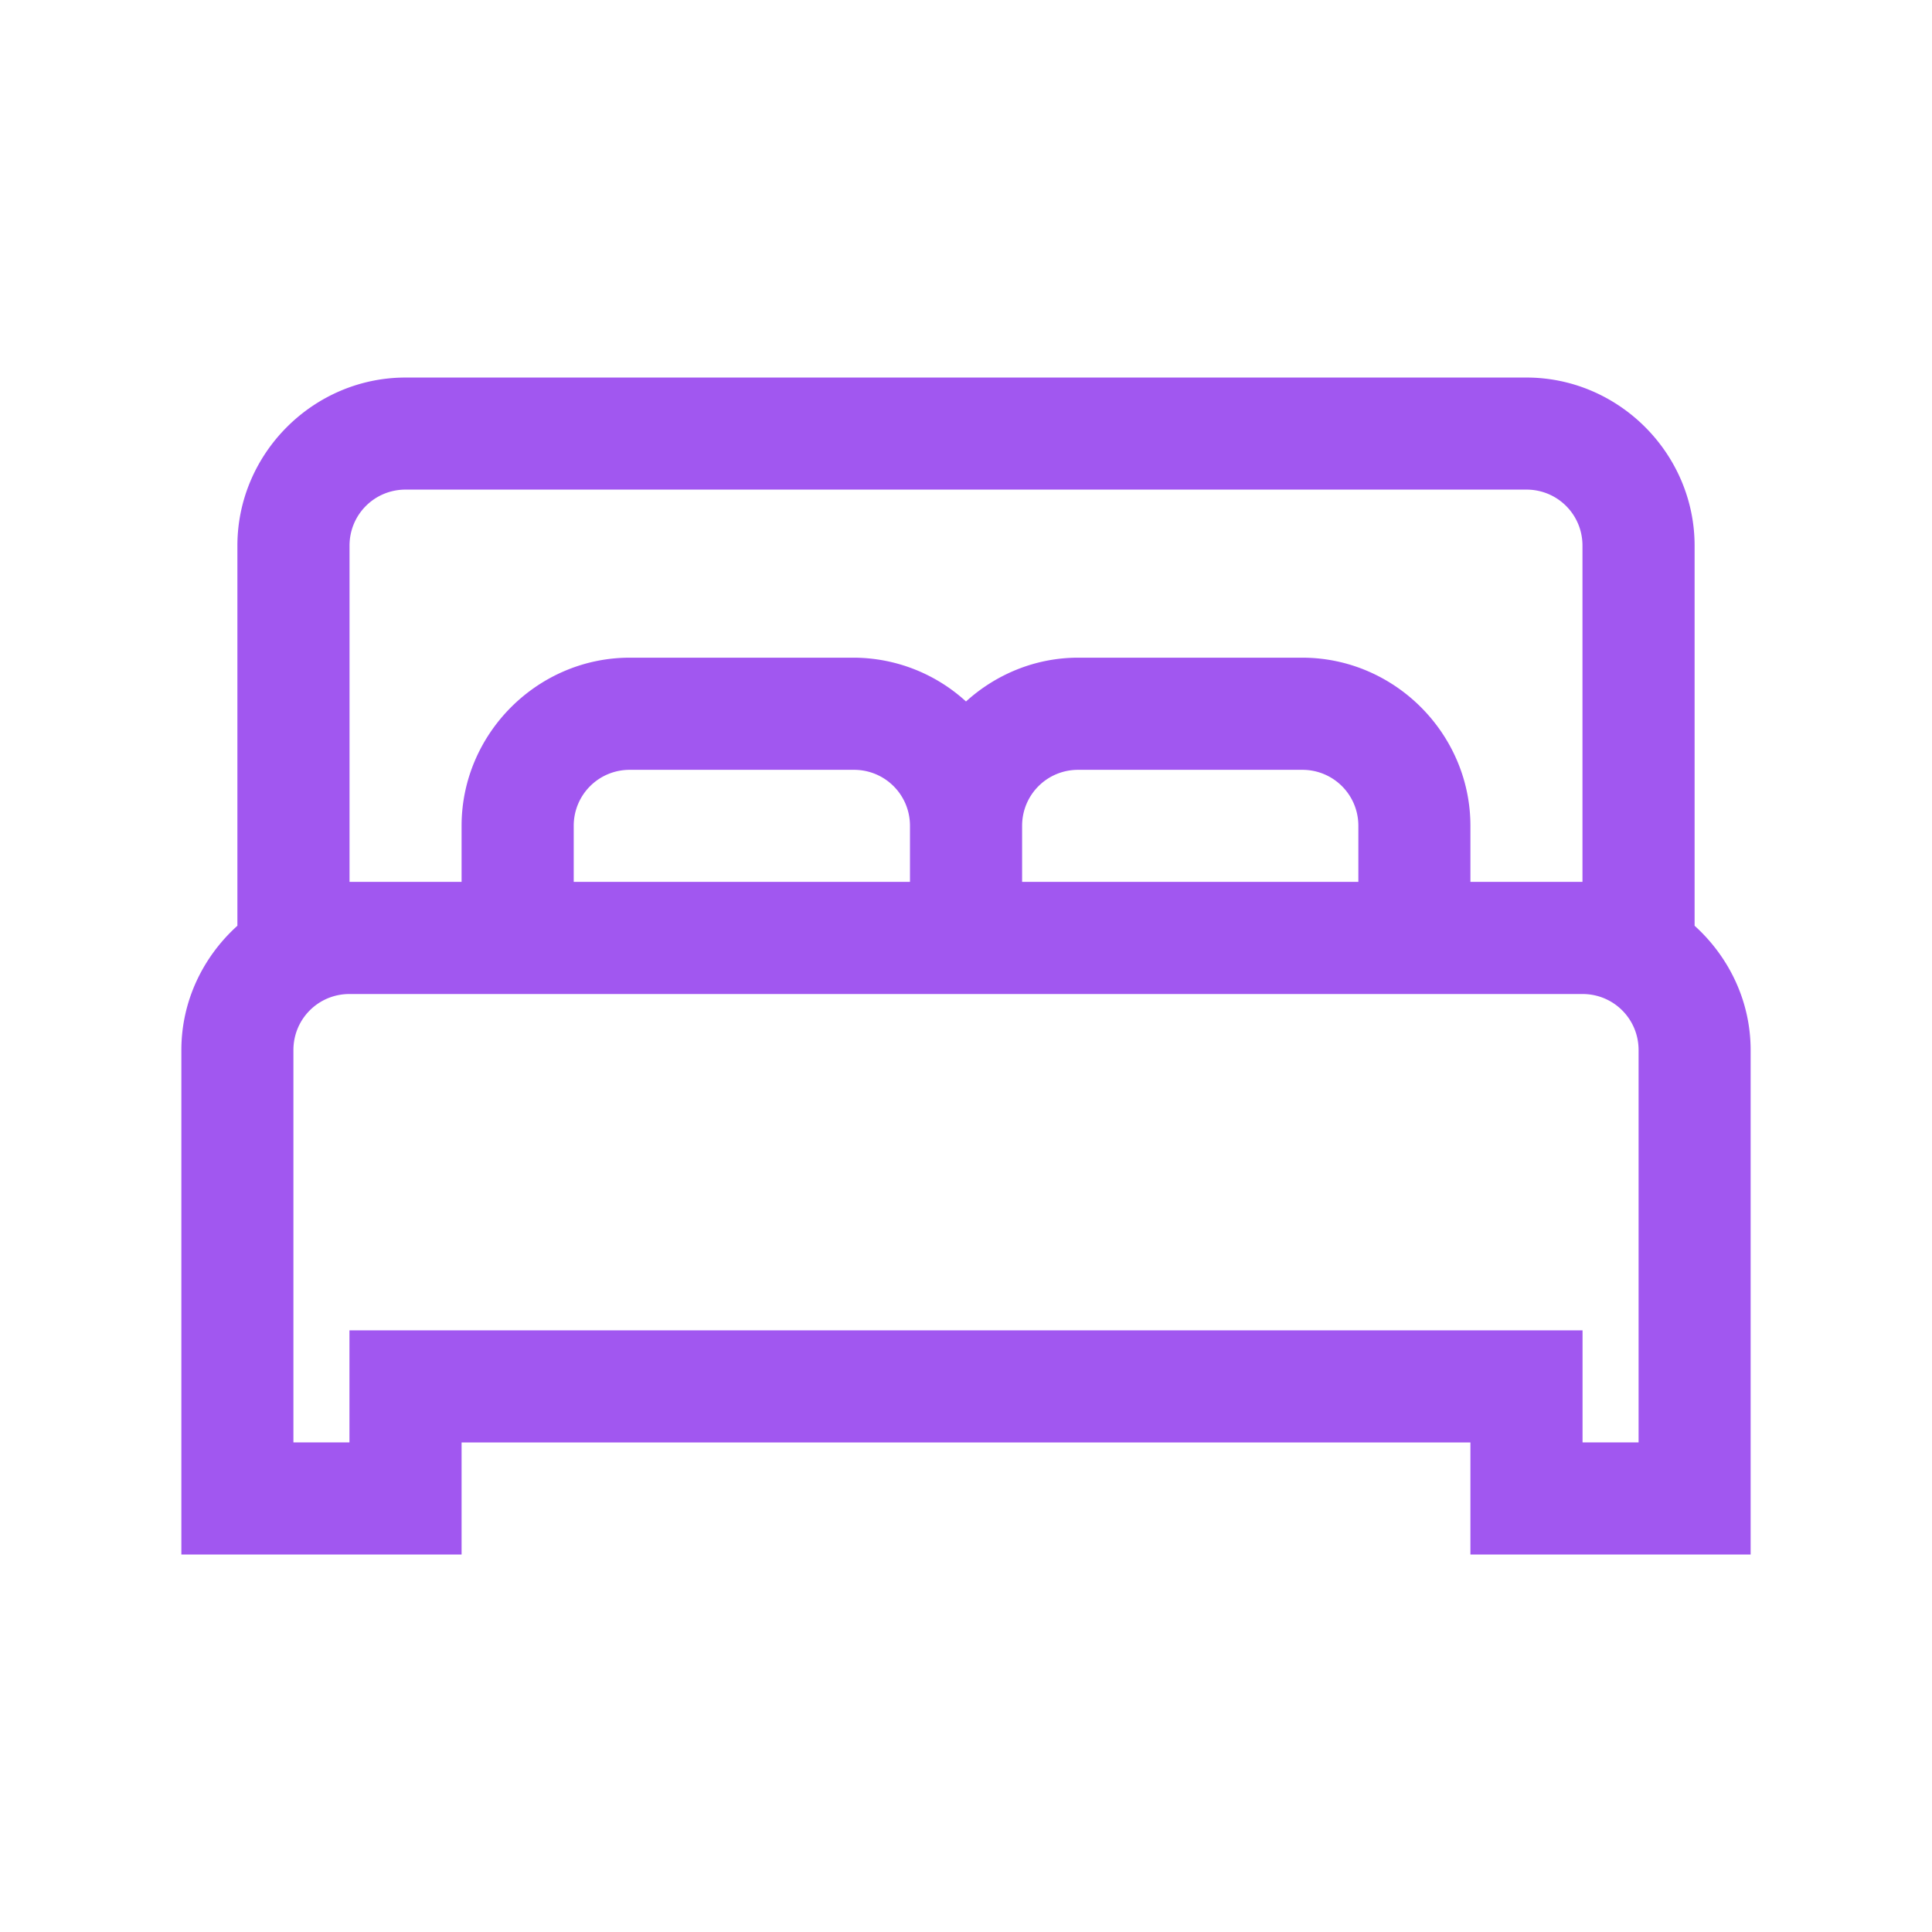
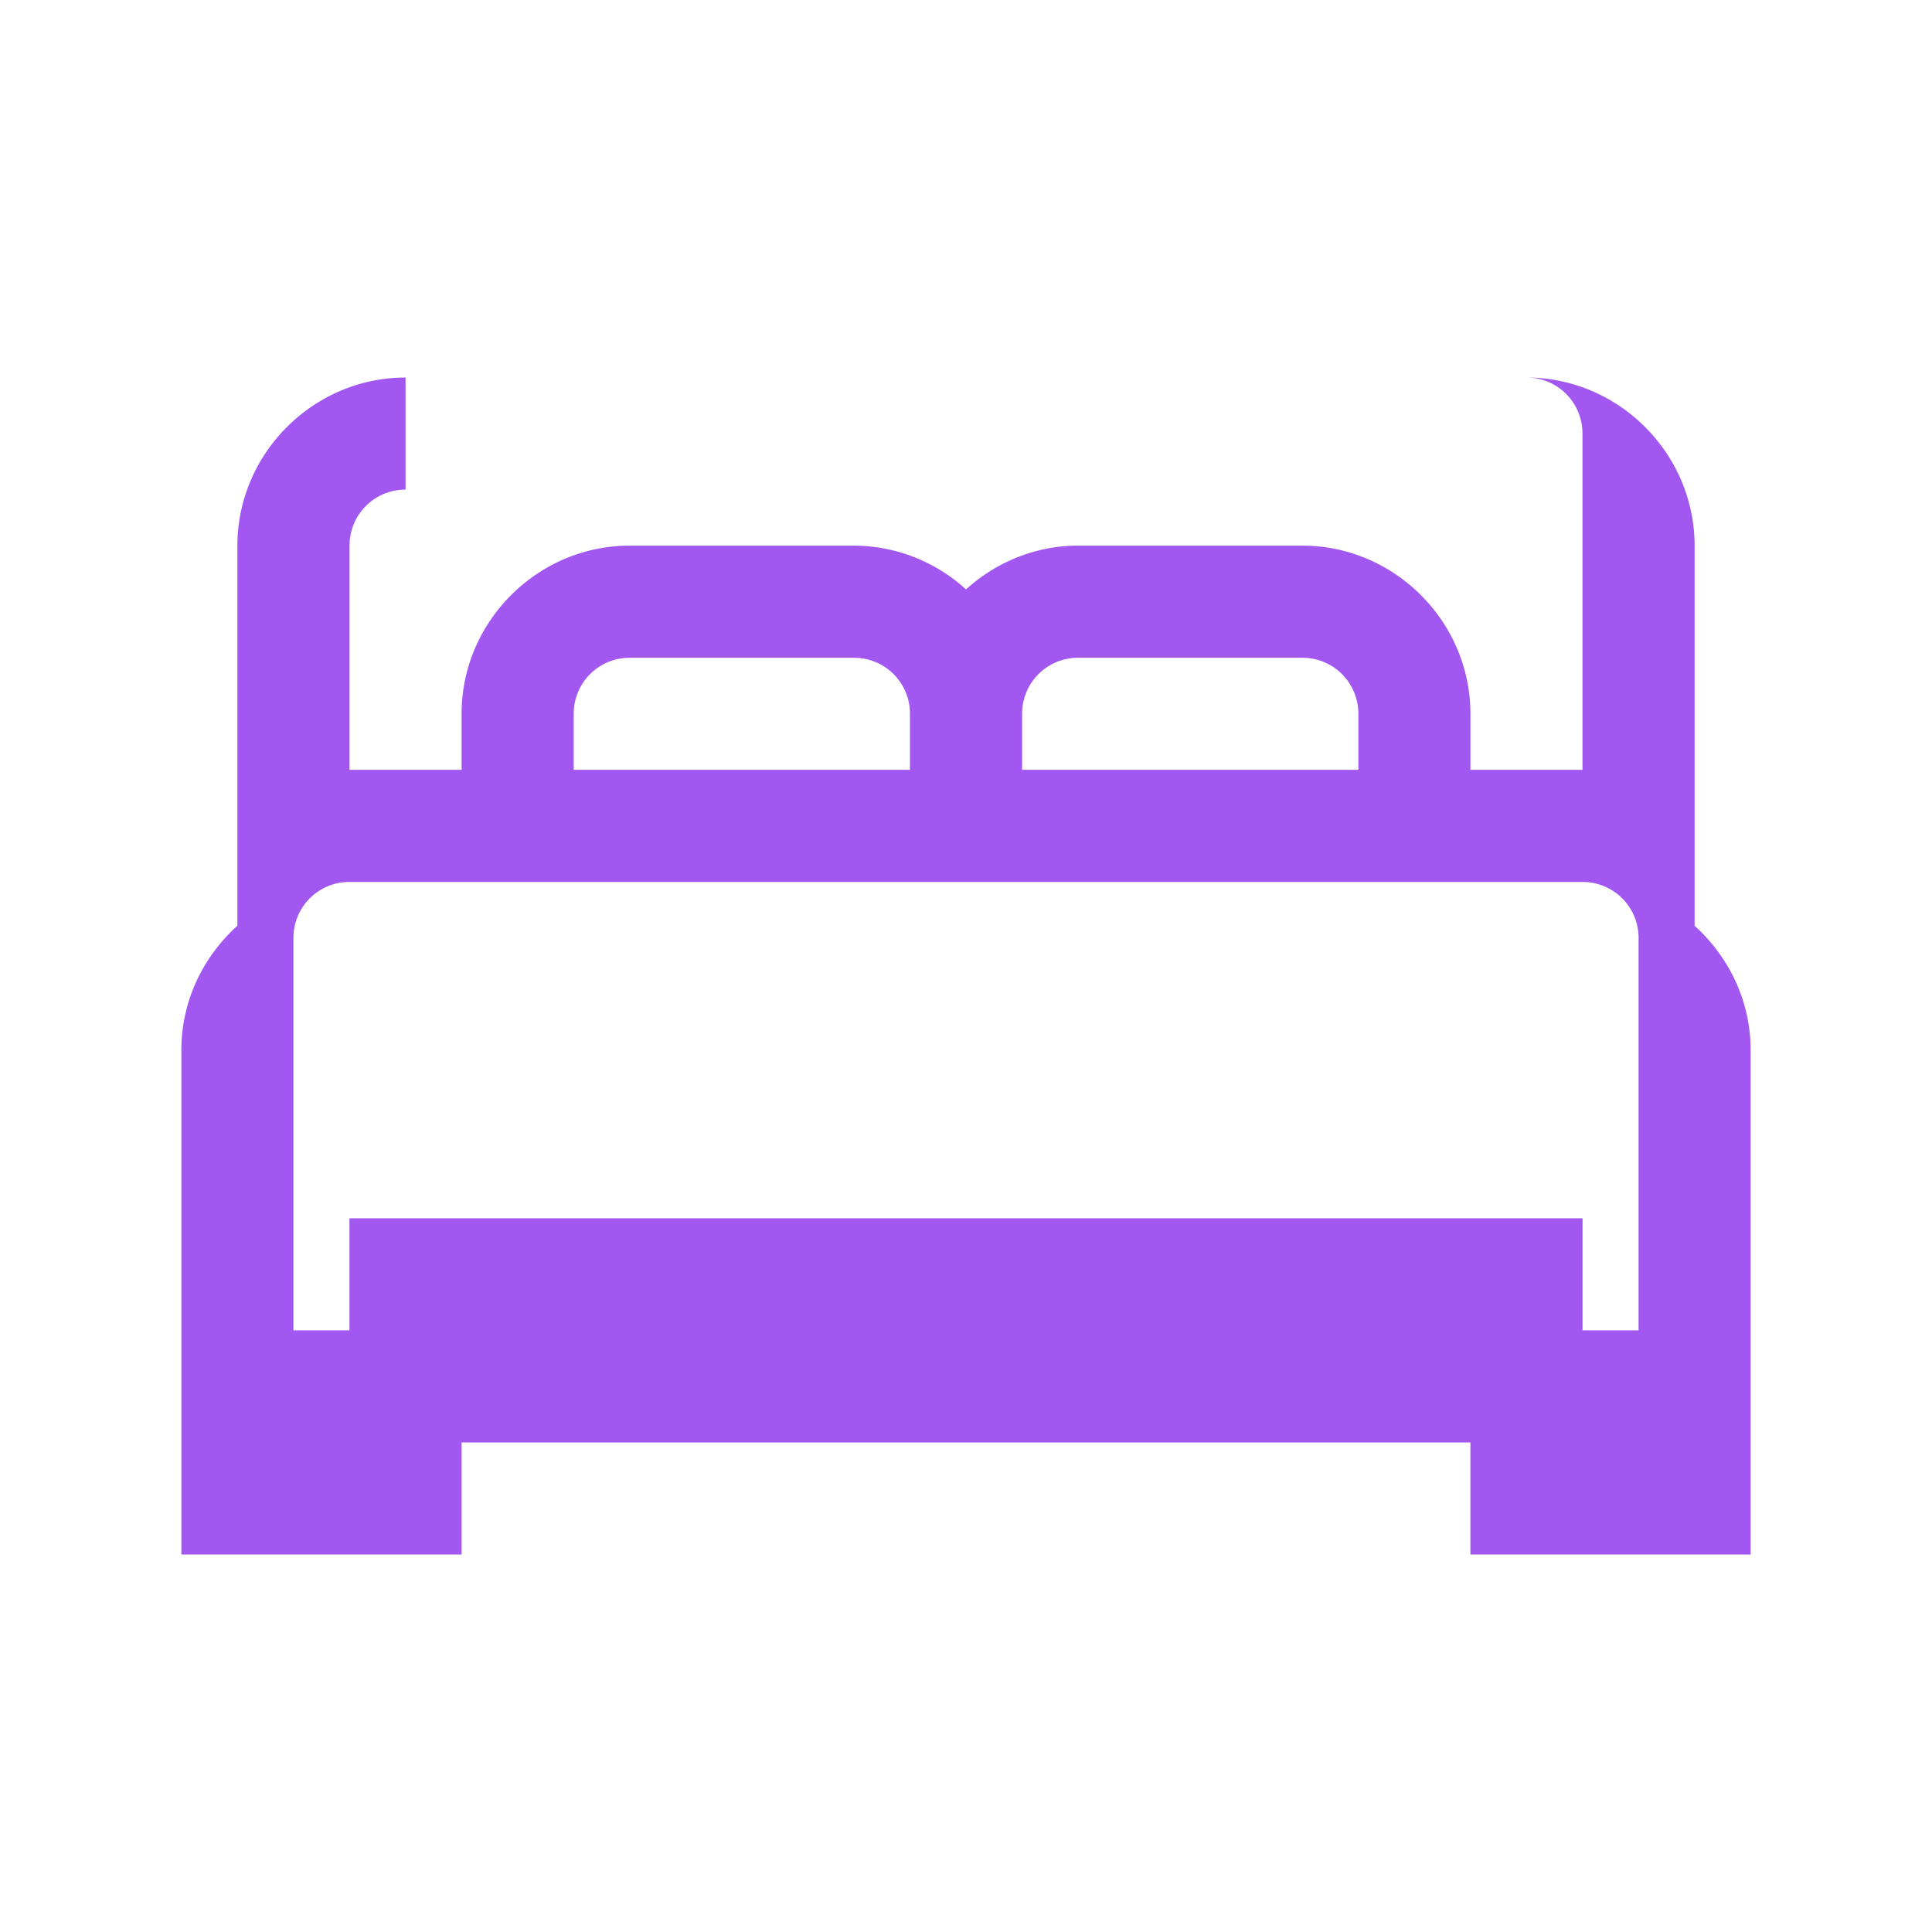
<svg xmlns="http://www.w3.org/2000/svg" viewBox="0 0 240 240">
-   <path d="M50.38 46.9c-11.45 0-20.89 9.43-20.89 20.89V115c-4.25 3.84-6.96 9.33-6.96 15.45v62.66h34.81v-13.92h125.32v13.92h34.81v-62.66c0-6.12-2.72-11.61-6.96-15.45V67.79c0-11.45-9.43-20.89-20.89-20.89H50.38Zm0 13.92h139.24c3.86 0 6.96 3.1 6.96 6.96v41.77h-13.92v-6.96c0-11.45-9.43-20.89-20.89-20.89h-27.85c-5.33 0-10.23 2.09-13.92 5.44a20.762 20.762 0 0 0-13.92-5.44H78.23c-11.45 0-20.89 9.43-20.89 20.89v6.96H43.42V67.78c0-3.86 3.1-6.96 6.96-6.96Zm27.85 34.81h27.85c3.86 0 6.96 3.1 6.96 6.96v6.96H71.27v-6.96c0-3.86 3.1-6.96 6.96-6.96Zm55.7 0h27.85c3.86 0 6.96 3.1 6.96 6.96v6.96h-41.77v-6.96c0-3.86 3.1-6.96 6.96-6.96Zm-90.51 27.85h153.17c3.86 0 6.96 3.1 6.96 6.96v48.74h-6.96v-13.92H43.41v13.92h-6.96v-48.74c0-3.86 3.1-6.96 6.96-6.96Z" style="fill:#a157f0" />
+   <path d="M50.38 46.9c-11.45 0-20.89 9.43-20.89 20.89V115c-4.25 3.84-6.96 9.33-6.96 15.45v62.66h34.81v-13.92h125.32v13.92h34.81v-62.66c0-6.12-2.72-11.61-6.96-15.45V67.79c0-11.45-9.43-20.89-20.89-20.89H50.38Zh139.24c3.86 0 6.96 3.1 6.96 6.96v41.77h-13.92v-6.96c0-11.45-9.43-20.89-20.89-20.89h-27.85c-5.33 0-10.23 2.09-13.92 5.44a20.762 20.762 0 0 0-13.92-5.44H78.23c-11.45 0-20.89 9.43-20.89 20.89v6.96H43.42V67.78c0-3.86 3.1-6.96 6.96-6.96Zm27.85 34.81h27.85c3.86 0 6.96 3.1 6.96 6.96v6.96H71.27v-6.96c0-3.86 3.1-6.96 6.96-6.96Zm55.7 0h27.85c3.86 0 6.96 3.1 6.96 6.96v6.96h-41.77v-6.96c0-3.86 3.1-6.96 6.96-6.96Zm-90.51 27.85h153.17c3.86 0 6.96 3.1 6.96 6.96v48.74h-6.96v-13.92H43.41v13.92h-6.96v-48.74c0-3.86 3.1-6.96 6.96-6.96Z" style="fill:#a157f0" />
</svg>